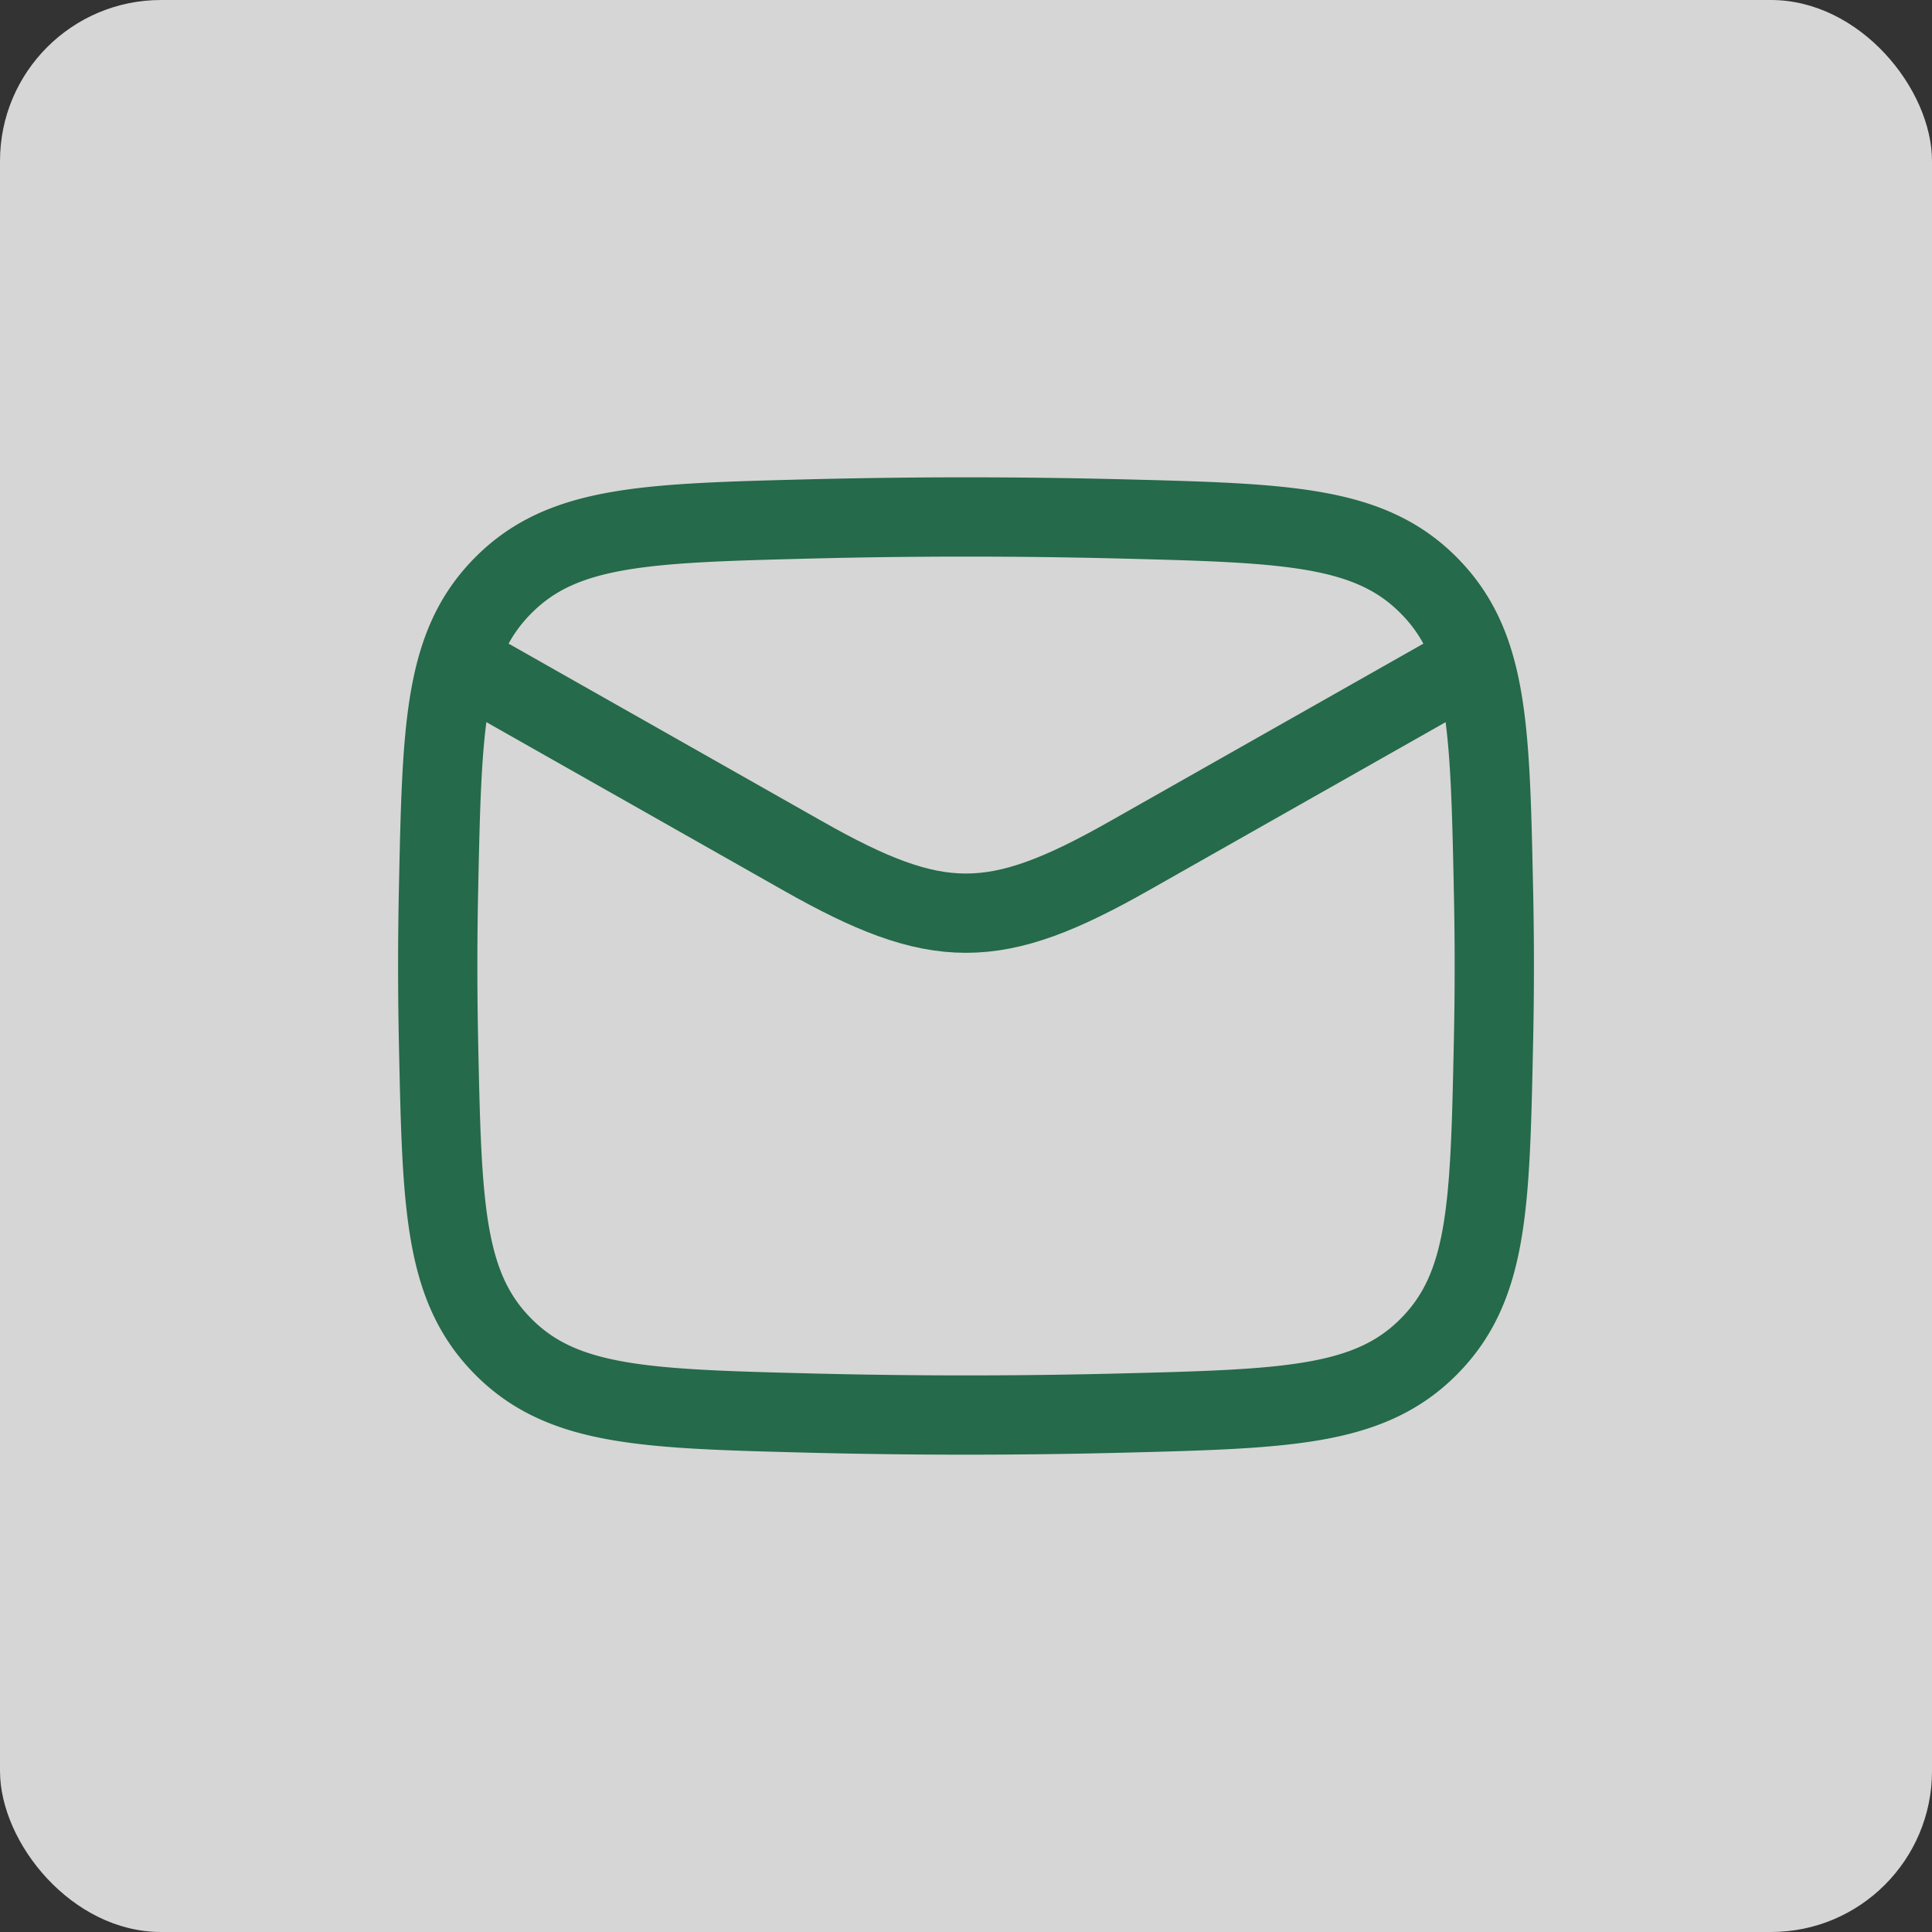
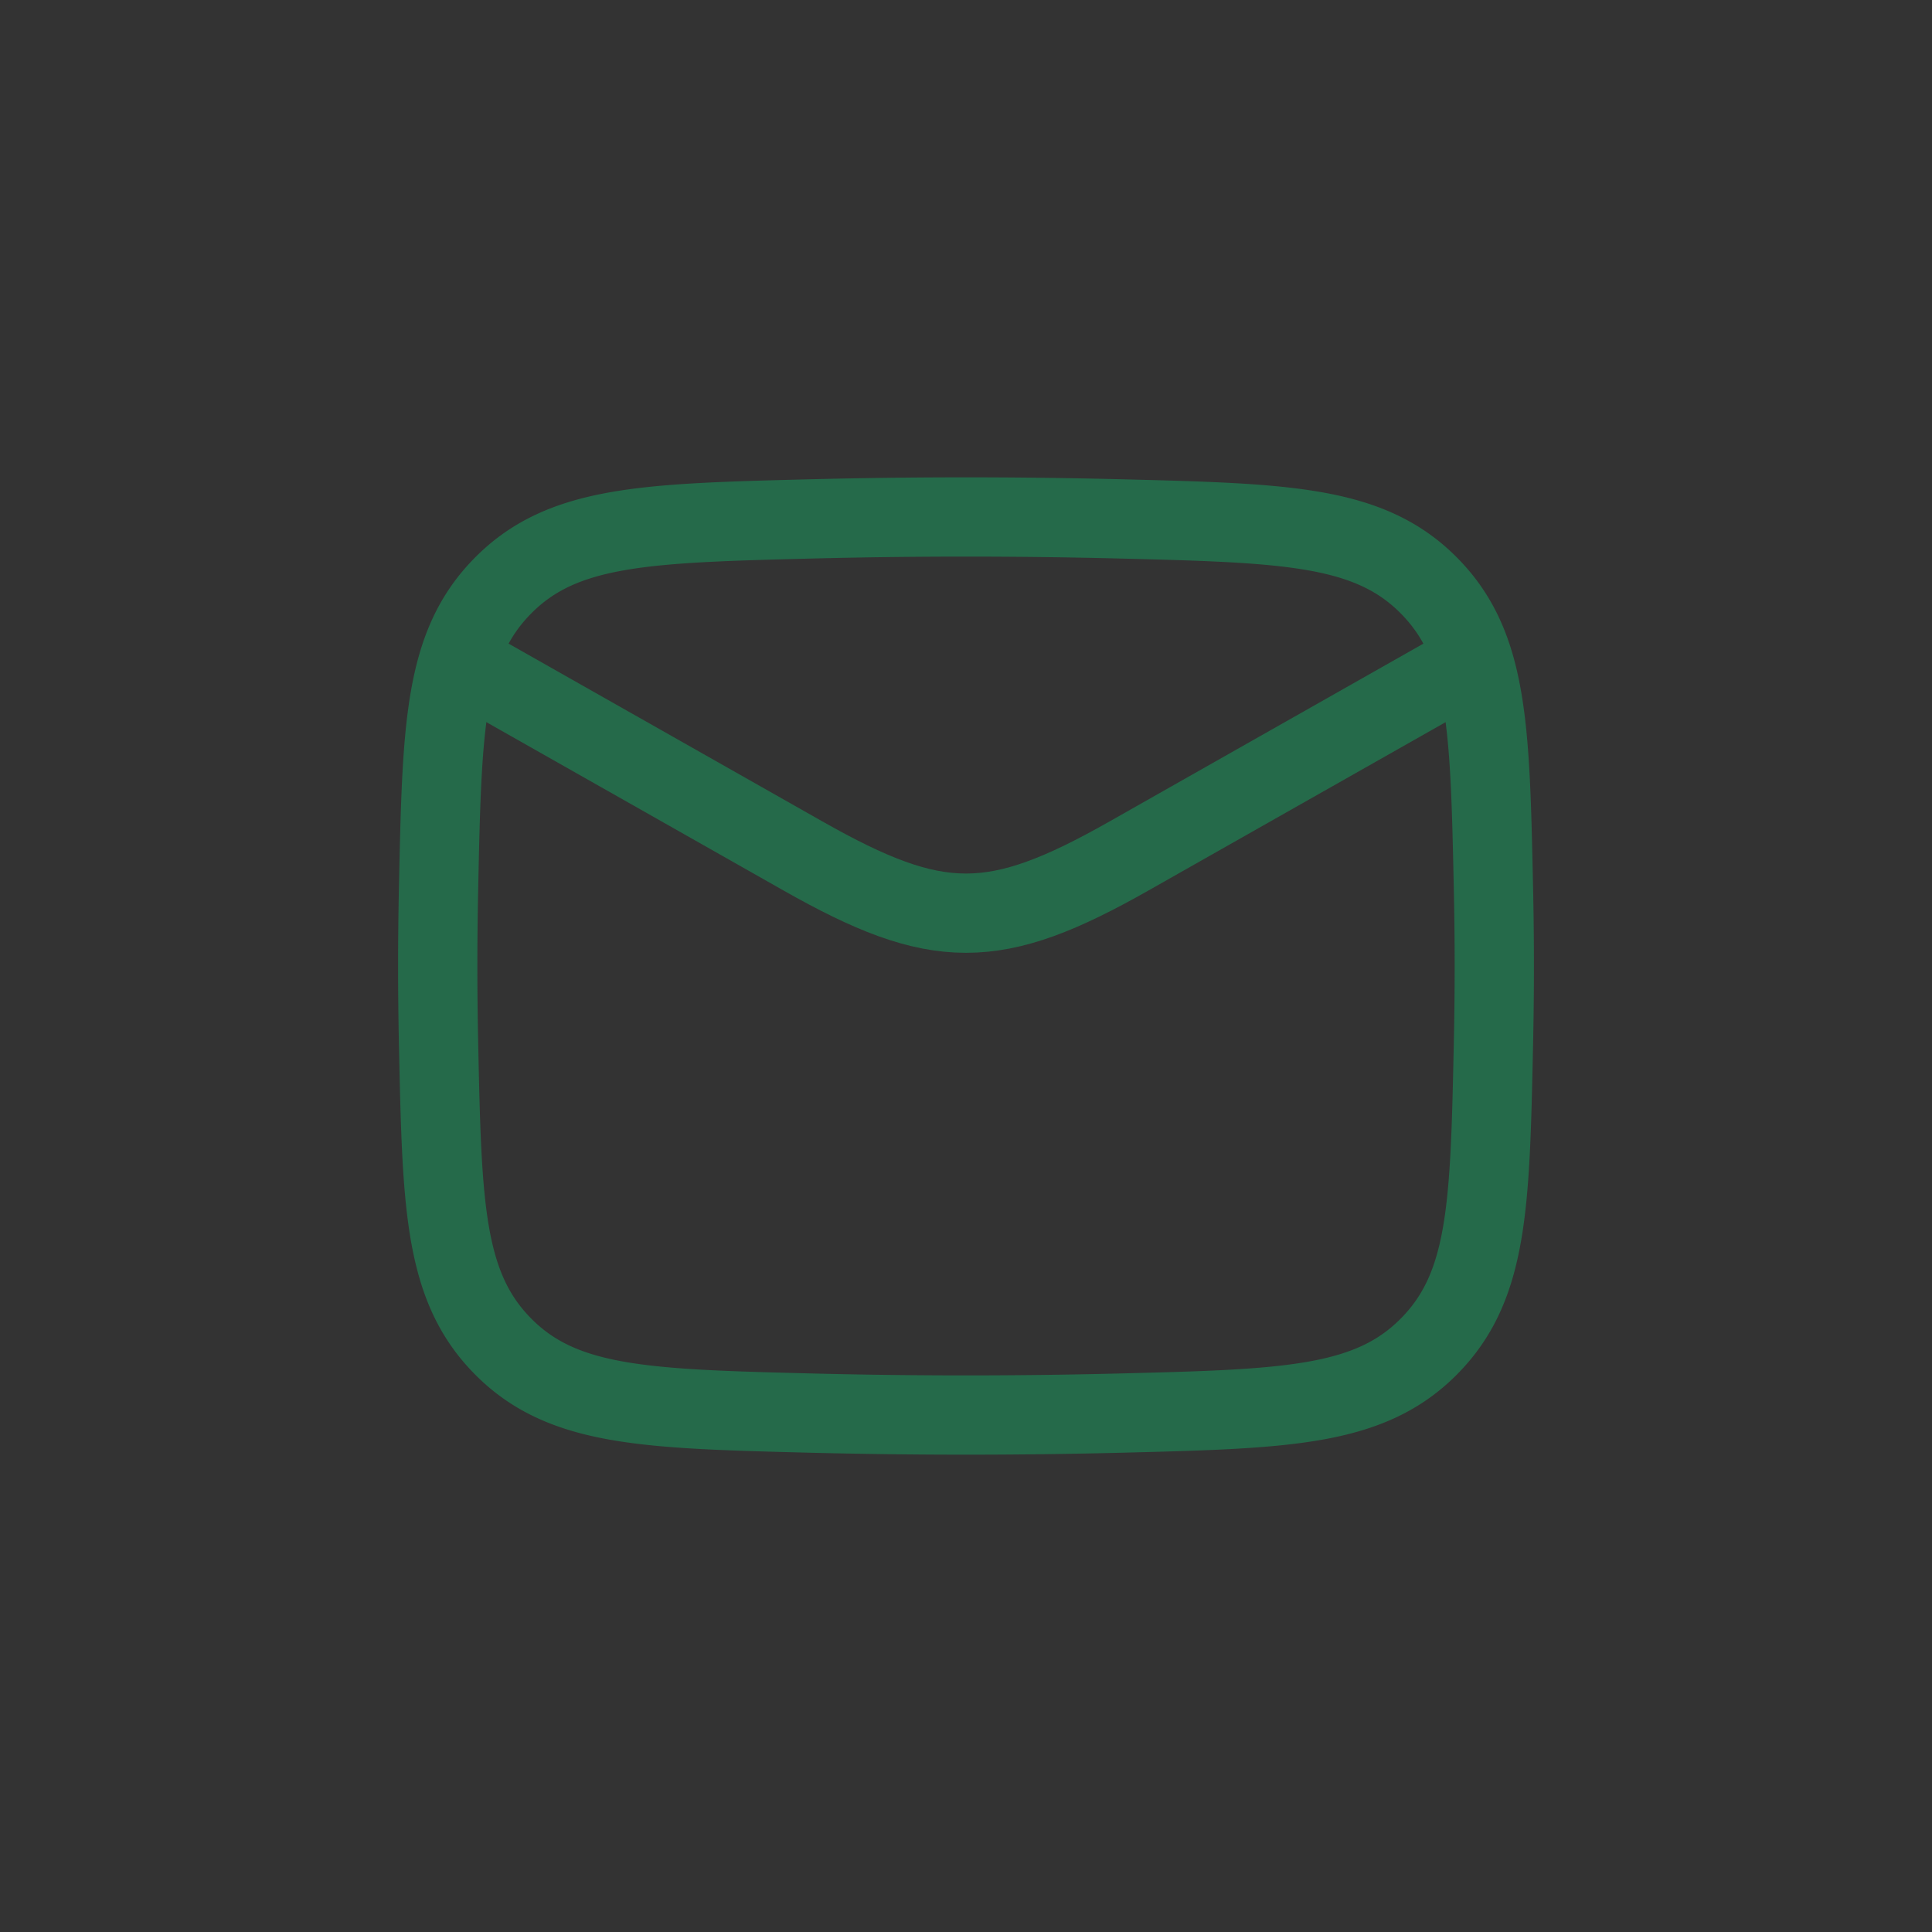
<svg xmlns="http://www.w3.org/2000/svg" width="32" height="32" fill="none" viewBox="0 0 32 32">
  <rect x="0" y="0" width="32" height="32" fill="#333333" stroke="none" />
-   <rect width="32" height="32" fill="#fff" fill-opacity=".8" rx="2.667" />
  <path stroke="#256A4A" stroke-linejoin="round" stroke-width="1.313" d="m7.25 10.75 6.049 3.427c2.23 1.264 3.172 1.264 5.402 0l6.049-3.427" />
  <path stroke="#256A4A" stroke-linejoin="round" stroke-width="1.313" d="M7.264 17.291c.057 2.683.086 4.024 1.075 5.017.99.994 2.367 1.028 5.122 1.098 1.698.042 3.38.042 5.077 0 2.756-.07 4.133-.104 5.123-1.098.99-.993 1.018-2.334 1.075-5.017.019-.862.019-1.72 0-2.582-.057-2.682-.086-4.024-1.075-5.017-.99-.994-2.367-1.028-5.123-1.098a102.301 102.301 0 0 0-5.077 0c-2.755.07-4.132.104-5.122 1.098-.99.993-1.018 2.335-1.075 5.017a60.44 60.44 0 0 0 0 2.582Z" />
</svg>